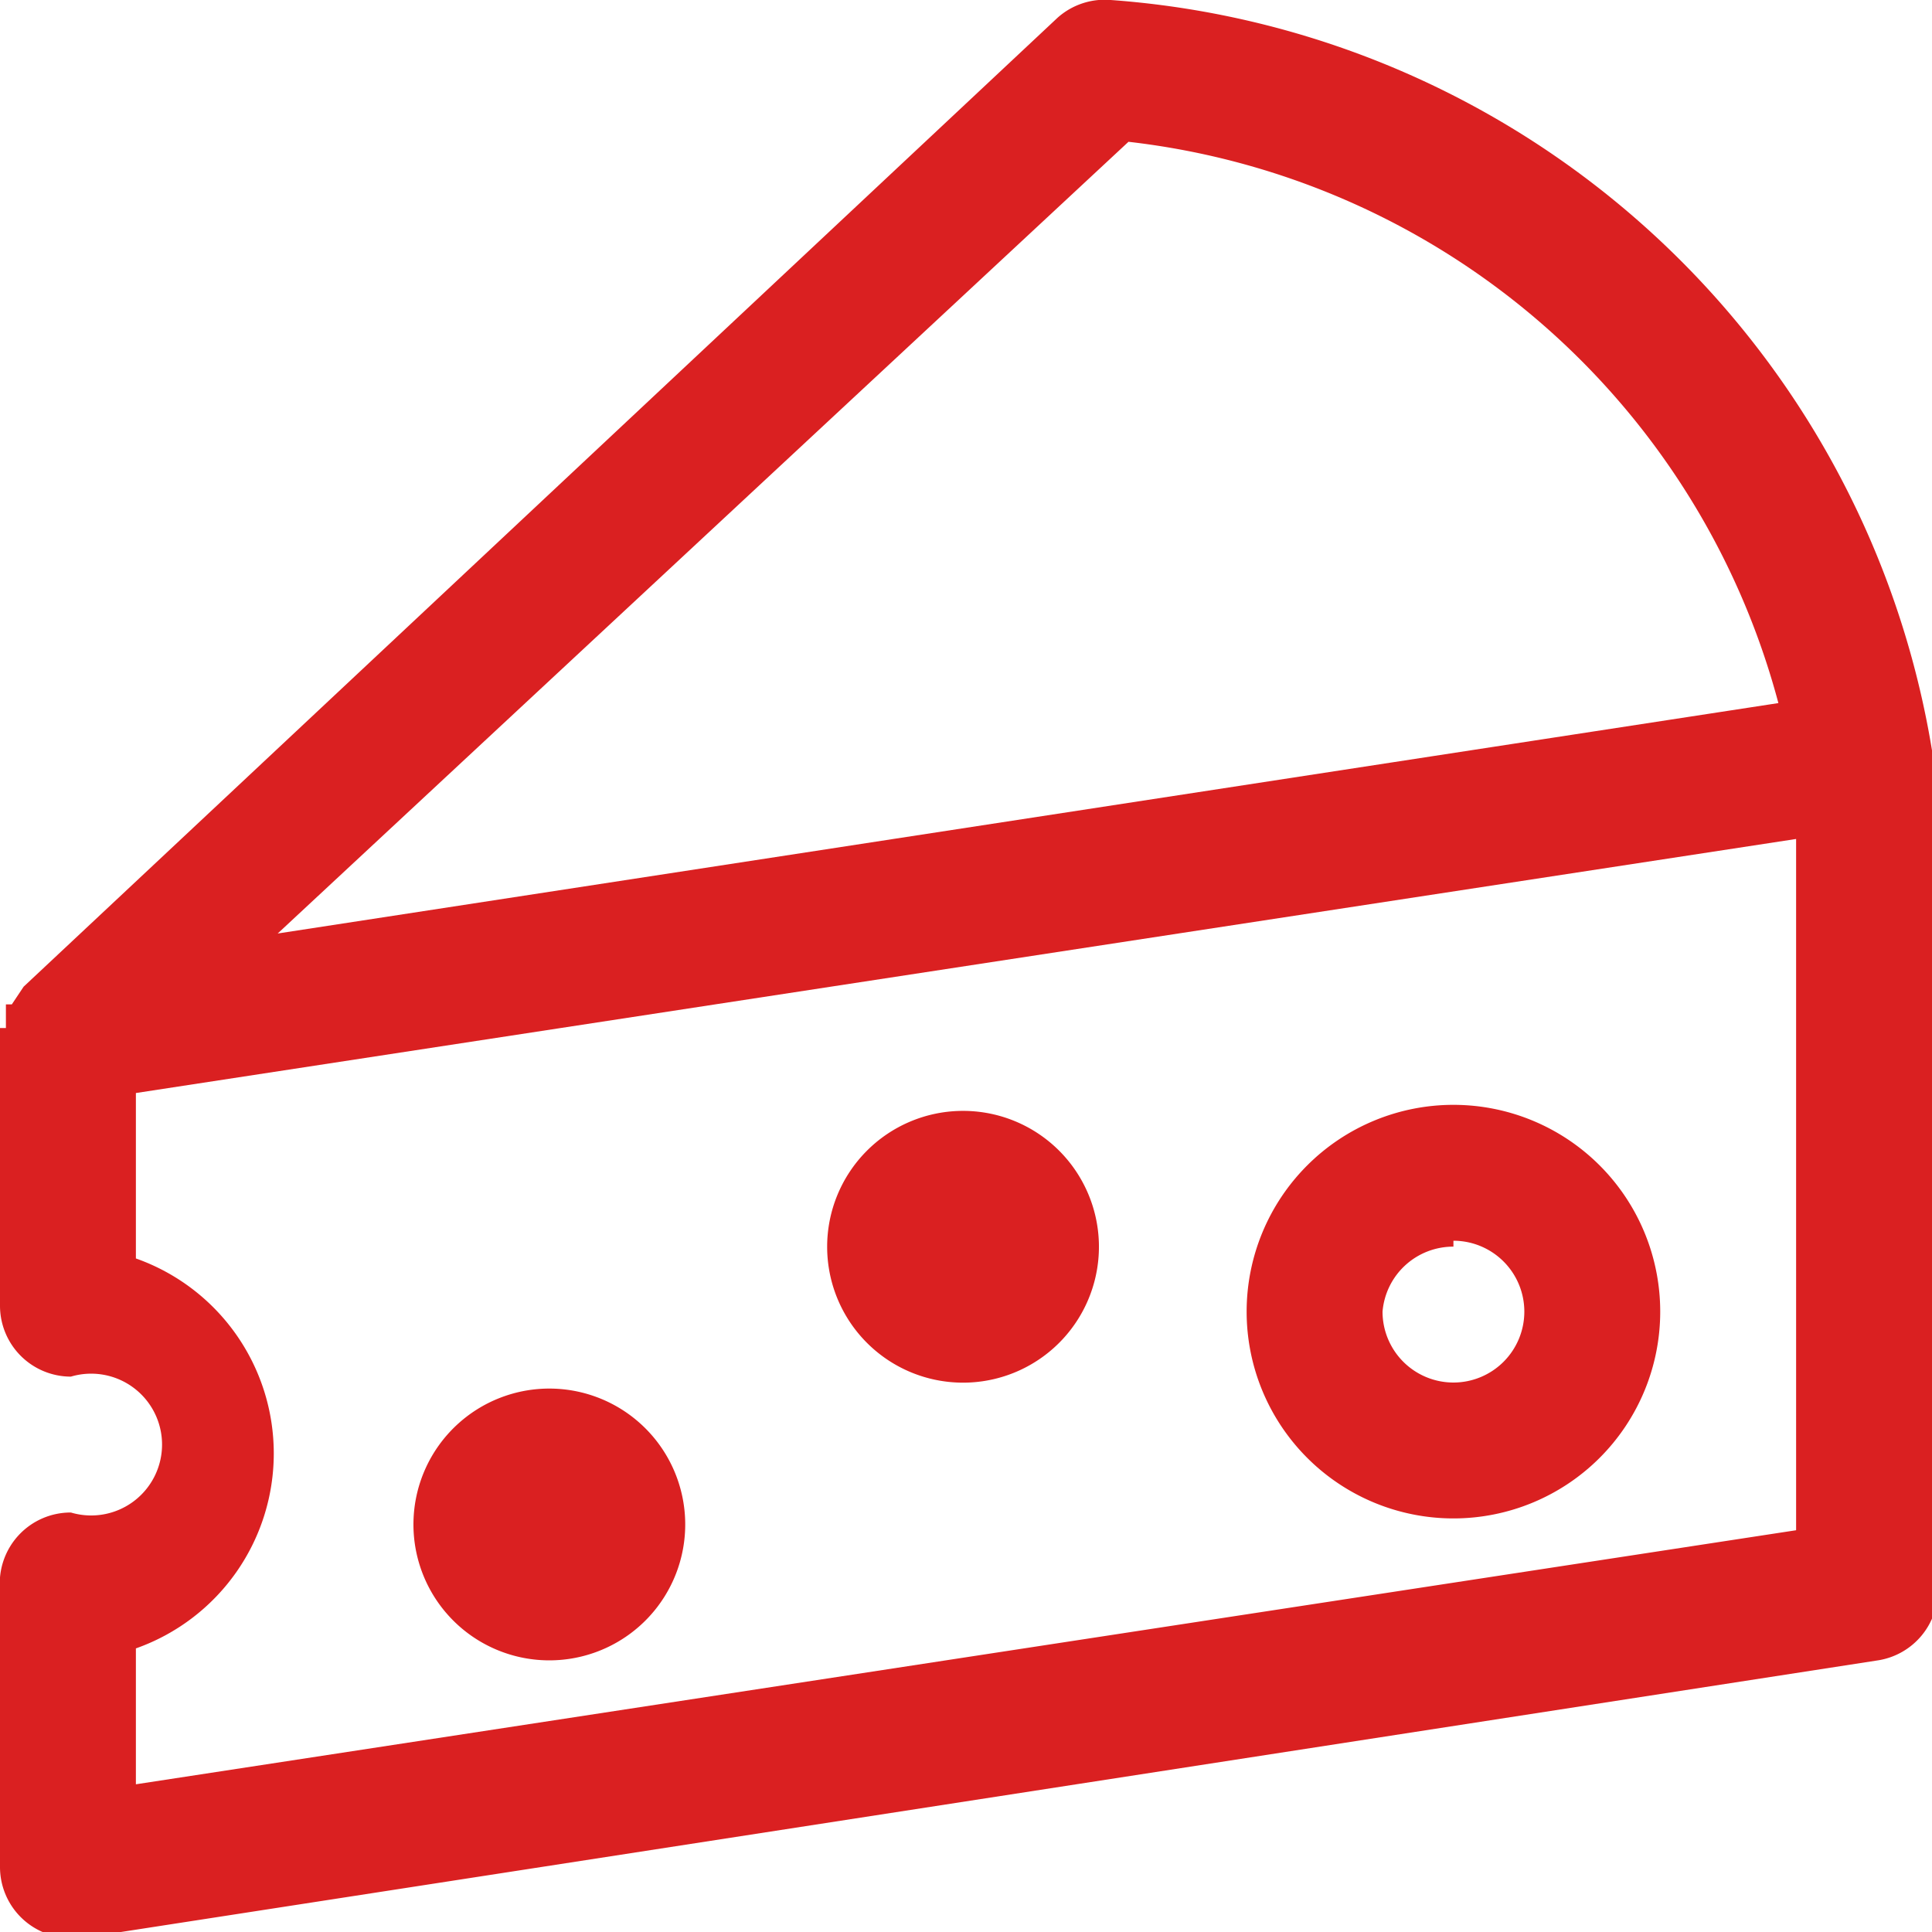
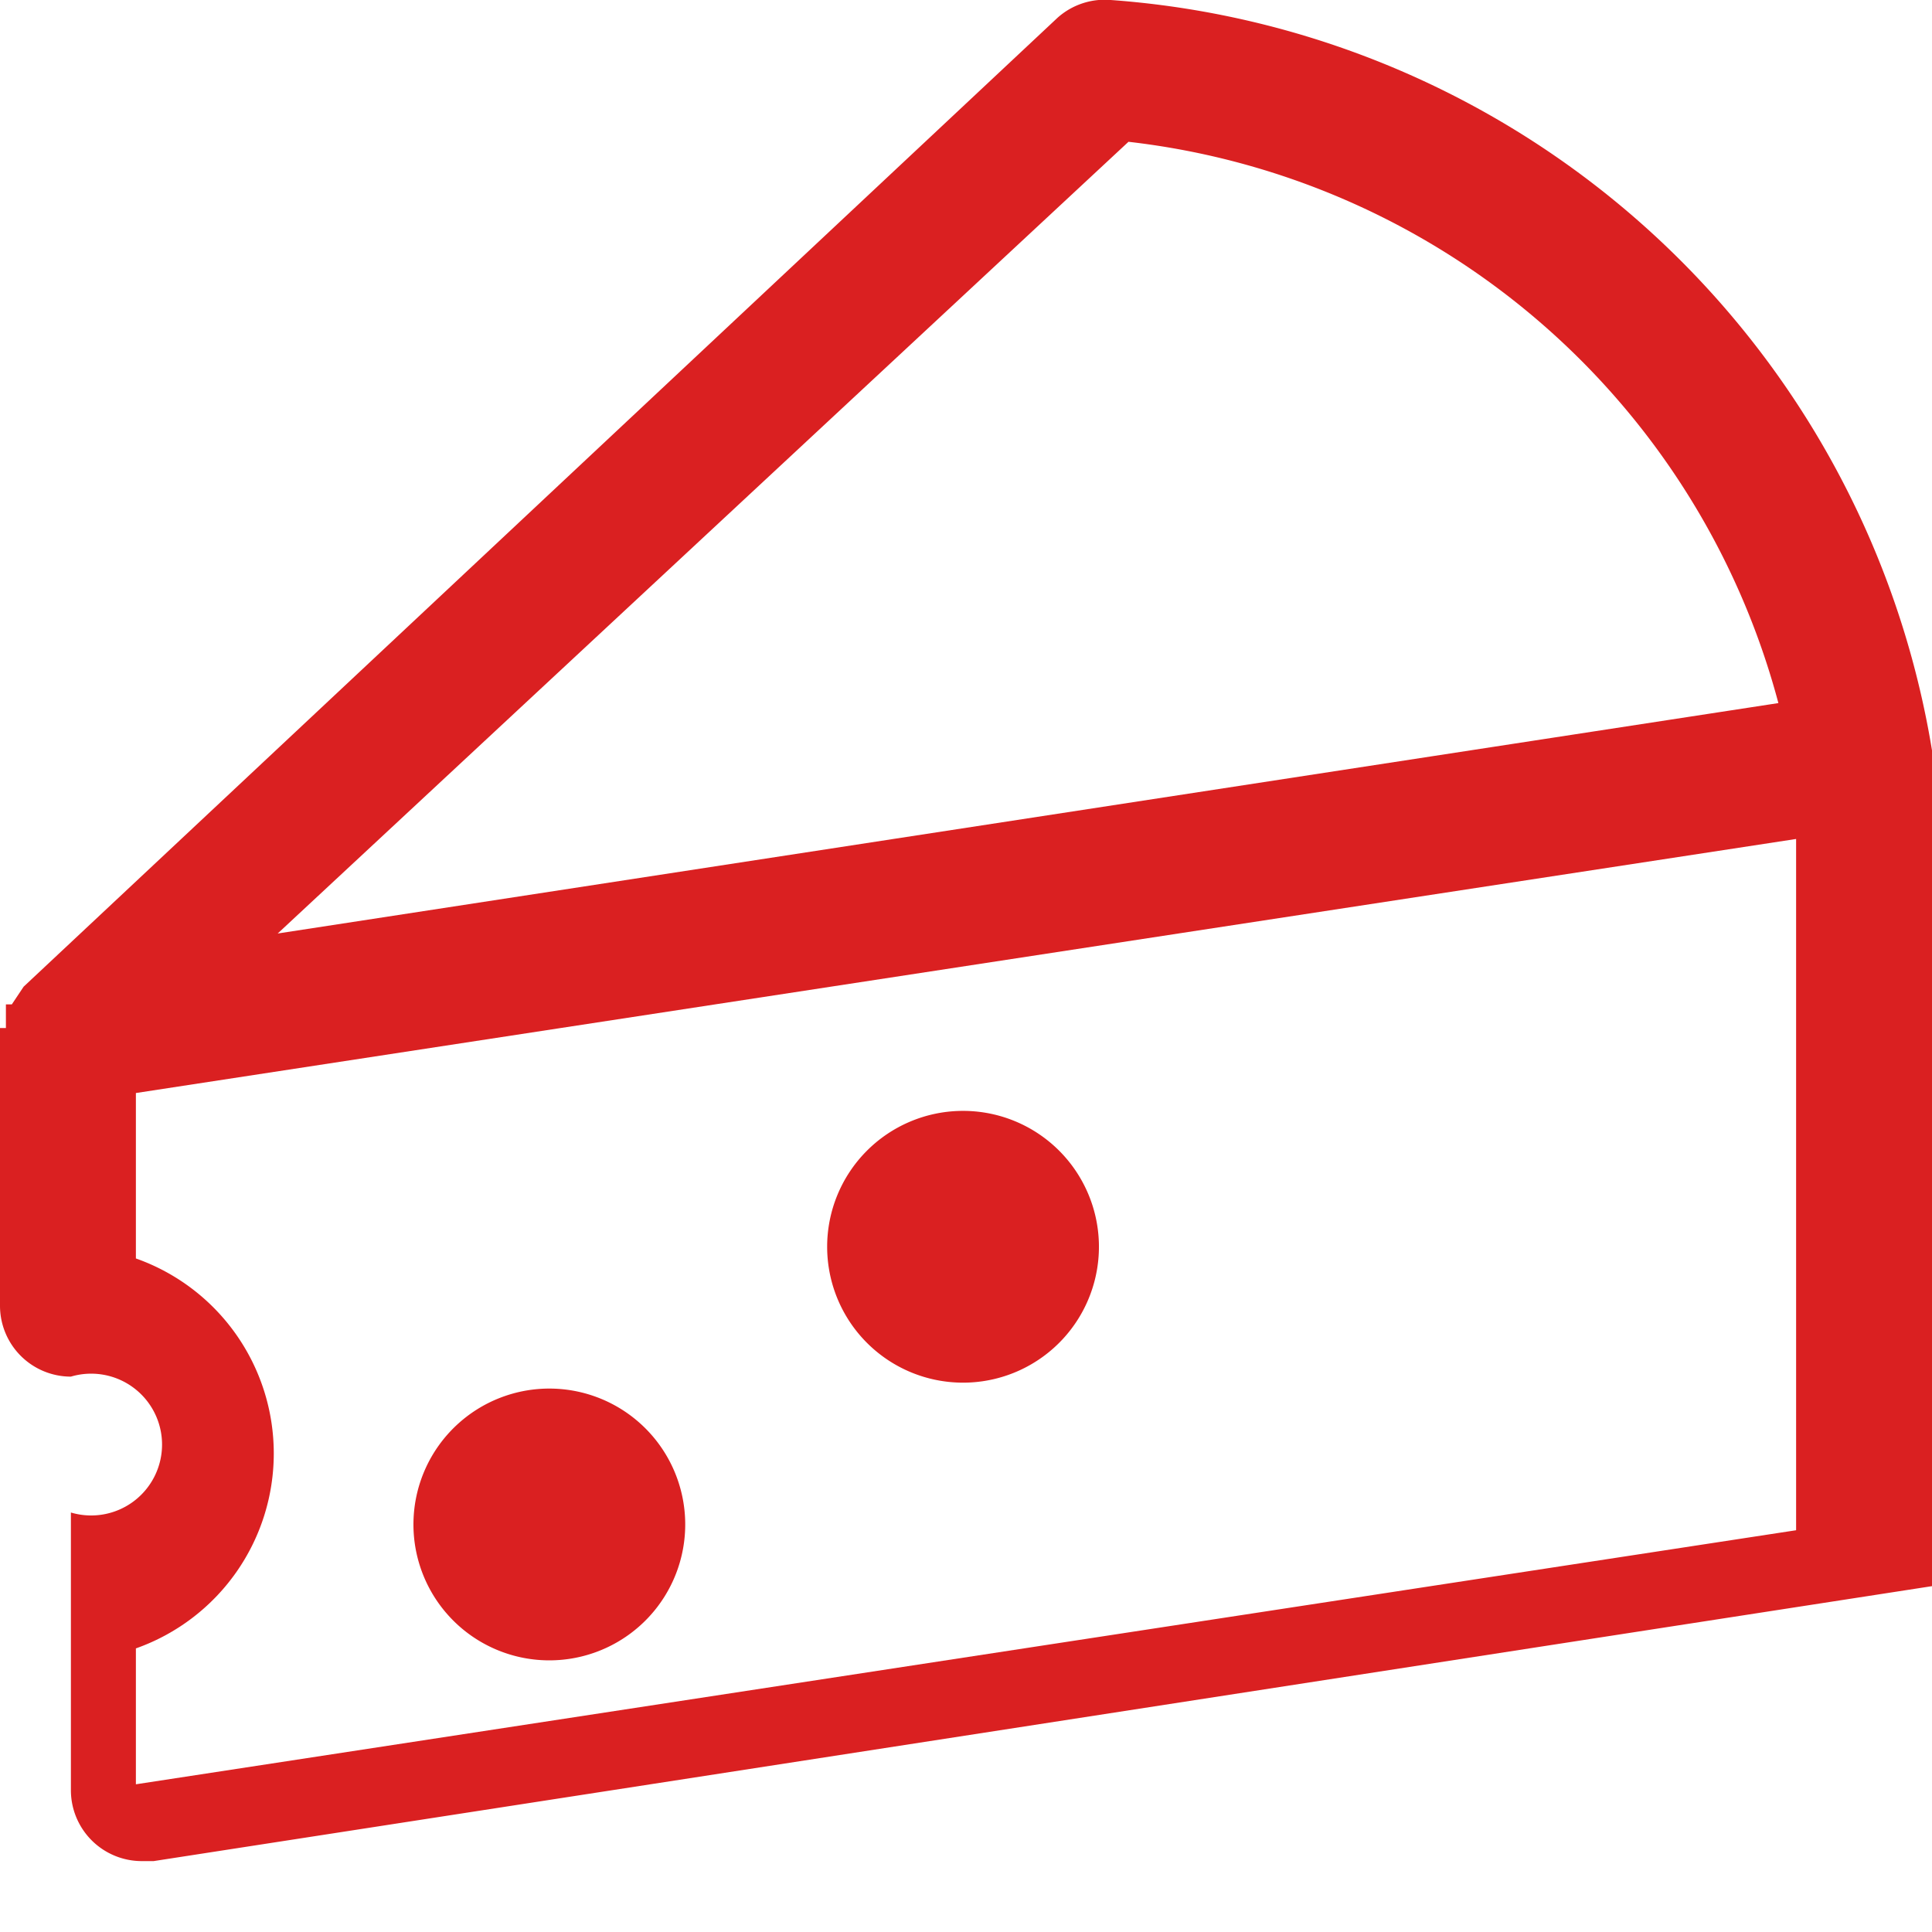
<svg xmlns="http://www.w3.org/2000/svg" width="32.7" height="32.7" viewBox="0 0 32.7 32.7">
  <defs>
    <style>
      .cls-1 {
        fill: #da2021;
      }
    </style>
  </defs>
  <title>cheese_amb</title>
  <g id="Layer_2" data-name="Layer 2">
    <g id="Layer_1-2" data-name="Layer 1">
      <g>
-         <path class="cls-1" d="M32.7,12.8s0-.1,0-.1A15.2,15.2,0,0,0,18.8,0a1.2,1.2,0,0,0-.9.3L.4,16.7h0L.2,17H.1v.4H0v4.7a1.2,1.2,0,0,0,1.2,1.2,1.2,1.2,0,1,1,0,2.3A1.2,1.2,0,0,0,0,26.9v4.7a1.2,1.2,0,0,0,1.2,1.2h.2l30.4-4.7a1.2,1.2,0,0,0,1-1.2v-14ZM19.1,2.4a12.9,12.9,0,0,1,11,9.5L4.7,15.8ZM30.4,25.9,2.3,30.2V27.9h0a3.5,3.5,0,0,0,0-6.6V18.5l28.1-4.3Z" />
+         <path class="cls-1" d="M32.7,12.8s0-.1,0-.1A15.2,15.2,0,0,0,18.8,0a1.2,1.2,0,0,0-.9.3L.4,16.7h0L.2,17H.1v.4H0v4.7a1.2,1.2,0,0,0,1.2,1.2,1.2,1.2,0,1,1,0,2.3v4.7a1.2,1.2,0,0,0,1.2,1.2h.2l30.4-4.7a1.2,1.2,0,0,0,1-1.2v-14ZM19.1,2.4a12.9,12.9,0,0,1,11,9.5L4.7,15.8ZM30.4,25.9,2.3,30.2V27.9h0a3.5,3.5,0,0,0,0-6.6V18.5l28.1-4.3Z" />
        <path class="cls-1" d="M16.4,23.4A2.3,2.3,0,1,0,14,21.1,2.3,2.3,0,0,0,16.4,23.4Zm0-3.5v1.2h0Z" />
        <path class="cls-1" d="M9.4,28.1A2.3,2.3,0,1,0,7,25.7,2.3,2.3,0,0,0,9.4,28.1Zm0-3.5v1.2h0Z" />
-         <path class="cls-1" d="M24.6,25.7a3.5,3.5,0,1,0-3.5-3.5A3.5,3.5,0,0,0,24.6,25.7Zm0-4.7a1.2,1.2,0,1,1-1.2,1.2A1.2,1.2,0,0,1,24.6,21.1Z" />
      </g>
    </g>
  </g>
</svg>